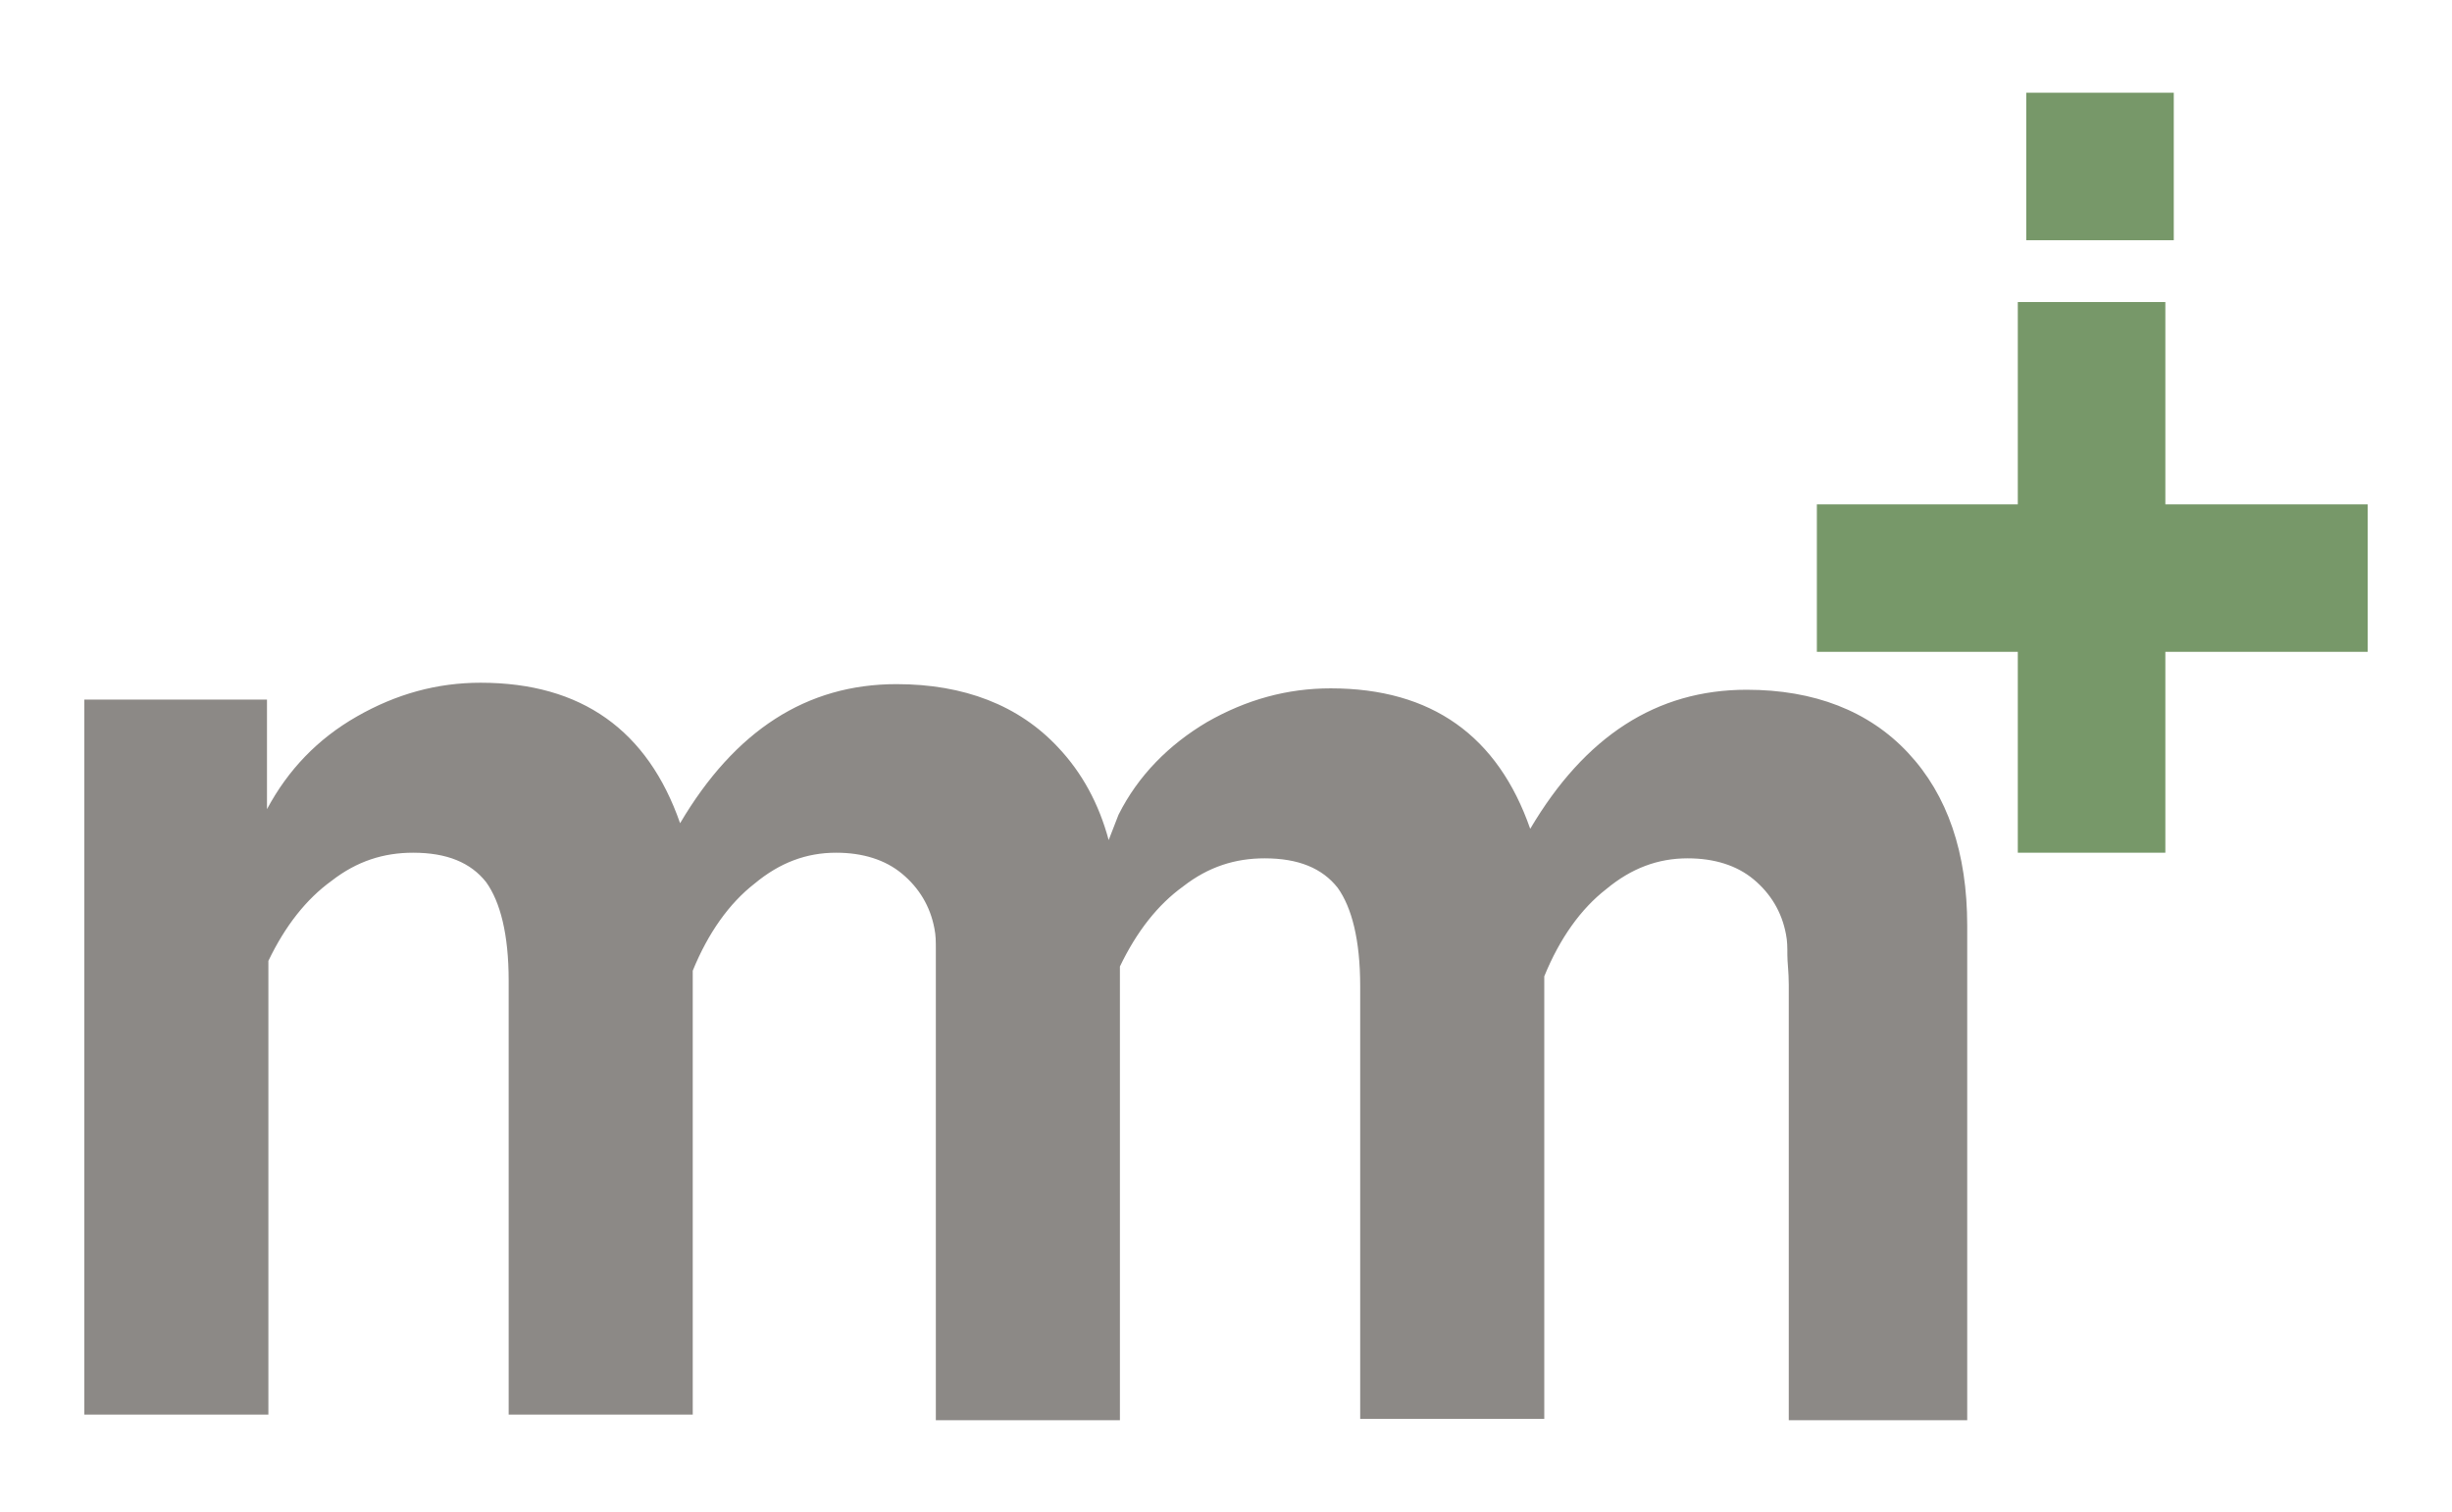
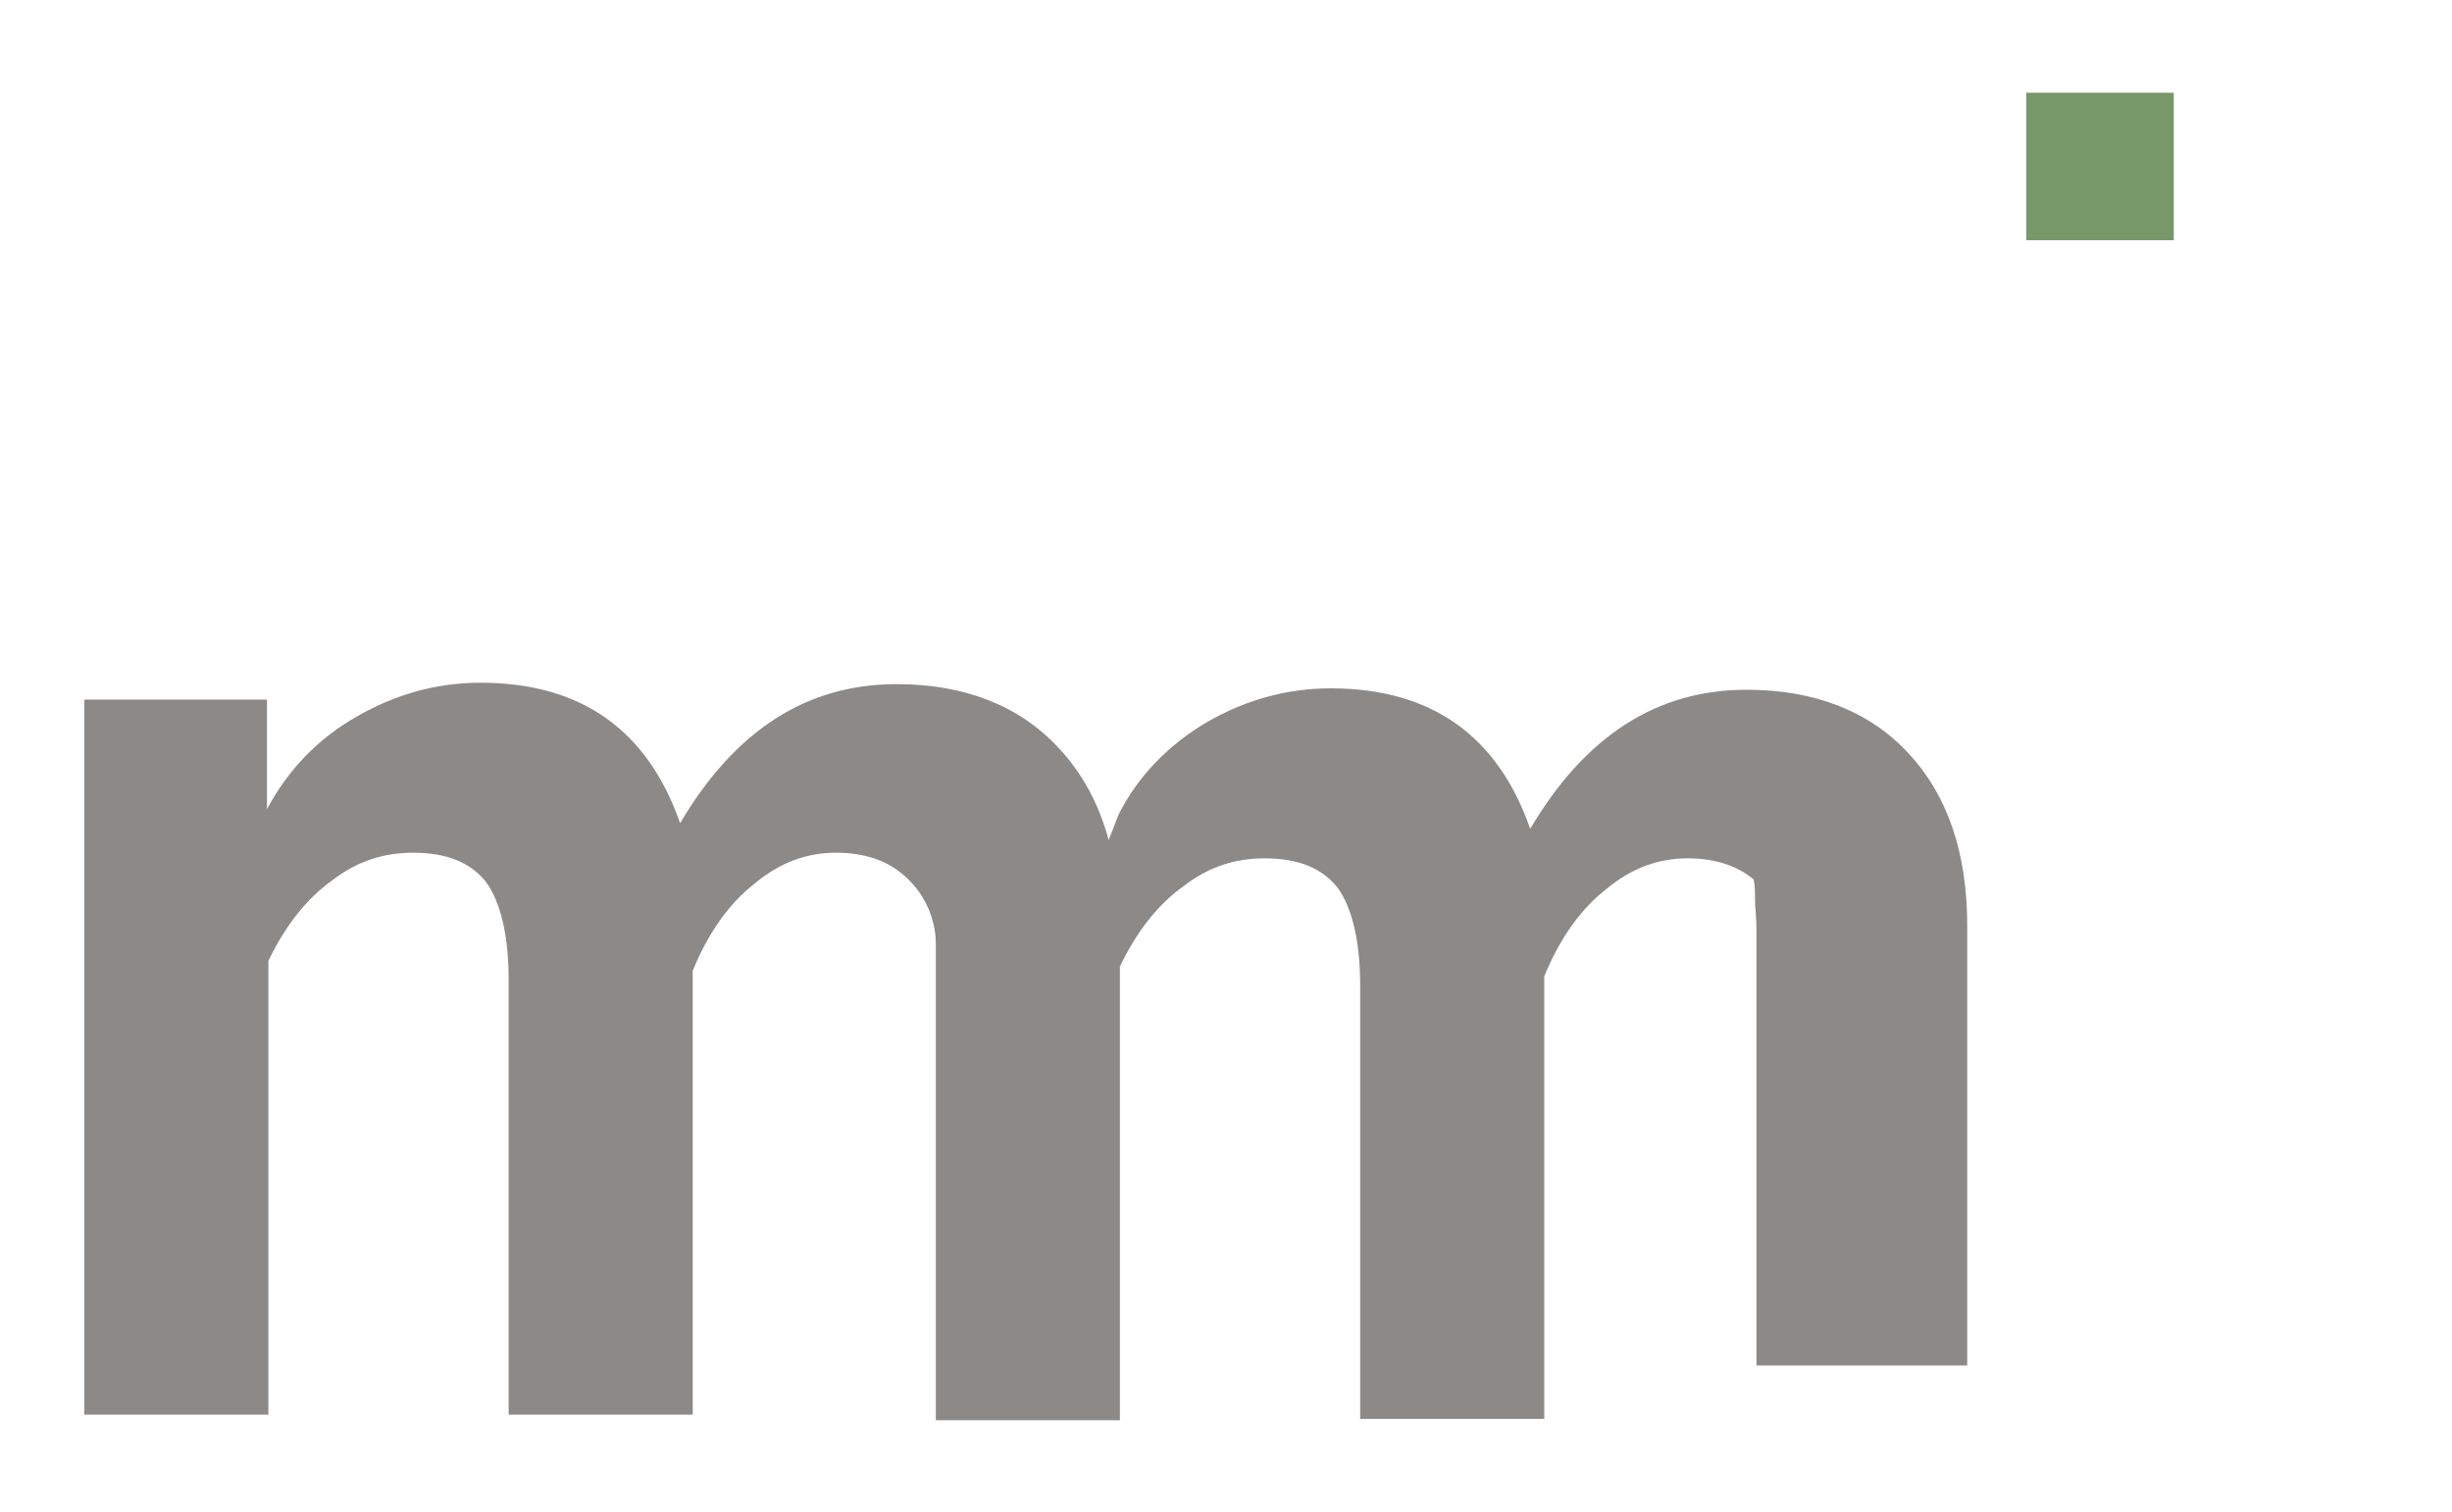
<svg xmlns="http://www.w3.org/2000/svg" version="1.1" id="Ebene_1" x="0px" y="0px" viewBox="0 0 174.5 107.6" style="enable-background:new 0 0 174.5 107.6;" xml:space="preserve">
  <style type="text/css">
	.Grün_x0020_bogenförmig{fill:url(#SVGID_1_);stroke:#FFFFFF;stroke-width:0.25;stroke-miterlimit:1;}
	.st0{fill:#8C8986;}
	.st1{fill:#779869;}
</style>
  <linearGradient id="SVGID_1_" gradientUnits="userSpaceOnUse" x1="-163.404" y1="808.187" x2="-162.697" y2="807.48">
    <stop offset="0" style="stop-color:#1DA556" />
    <stop offset="0.983" style="stop-color:#002A13" />
  </linearGradient>
  <g>
-     <path class="st0" d="M135.8,53.6c-2.8-3-6.7-4.5-11.5-4.5c-6.4,0-11.5,3.3-15.4,9.9c-2.3-6.6-7-10-14.2-10c-3.1,0-6,0.8-8.8,2.4   C83.2,53,81,55.2,79.6,58l-0.7,1.8c-0.7-2.6-1.9-4.8-3.6-6.6c-2.8-3-6.7-4.5-11.5-4.5c-6.4,0-11.5,3.3-15.4,9.9   c-2.3-6.6-7-10-14.2-10c-3.1,0-6,0.8-8.8,2.4c-2.8,1.6-4.9,3.8-6.4,6.6v-7.8H6v50.9h13.1V68.4c1.2-2.5,2.7-4.4,4.5-5.7   c1.8-1.4,3.7-2,5.8-2c2.4,0,4.1,0.7,5.2,2.1c1,1.4,1.6,3.7,1.6,7v30.9h13.1V69.1c1.1-2.7,2.6-4.8,4.4-6.2c1.8-1.5,3.7-2.2,5.8-2.2   c1.9,0,3.5,0.5,4.7,1.5c1.2,1,2,2.3,2.3,3.9c0.1,0.5,0.1,0.9,0.1,1.5c0,0.5,0,1.2,0,2.1v31h0v0.4h13.1V68.8   c1.2-2.5,2.7-4.4,4.5-5.7c1.8-1.4,3.7-2,5.8-2c2.4,0,4.1,0.7,5.2,2.1c1,1.4,1.6,3.7,1.6,7V101h13.1V69.5c1.1-2.7,2.6-4.8,4.4-6.2   c1.8-1.5,3.7-2.2,5.8-2.2c1.9,0,3.5,0.5,4.7,1.5c1.2,1,2,2.3,2.3,3.9c0.1,0.5,0.1,0.9,0.1,1.5c0,0.5,0.1,1.2,0.1,2.1v31H140V65.9   C140,60.7,138.6,56.6,135.8,53.6z" />
-     <polygon class="st1" points="168.5,35.9 154.1,35.9 154.1,21.5 143.6,21.5 143.6,35.9 129.3,35.9 129.3,46.4 143.6,46.4    143.6,60.7 154.1,60.7 154.1,46.4 168.5,46.4  " />
+     <path class="st0" d="M135.8,53.6c-2.8-3-6.7-4.5-11.5-4.5c-6.4,0-11.5,3.3-15.4,9.9c-2.3-6.6-7-10-14.2-10c-3.1,0-6,0.8-8.8,2.4   C83.2,53,81,55.2,79.6,58l-0.7,1.8c-0.7-2.6-1.9-4.8-3.6-6.6c-2.8-3-6.7-4.5-11.5-4.5c-6.4,0-11.5,3.3-15.4,9.9   c-2.3-6.6-7-10-14.2-10c-3.1,0-6,0.8-8.8,2.4c-2.8,1.6-4.9,3.8-6.4,6.6v-7.8H6v50.9h13.1V68.4c1.2-2.5,2.7-4.4,4.5-5.7   c1.8-1.4,3.7-2,5.8-2c2.4,0,4.1,0.7,5.2,2.1c1,1.4,1.6,3.7,1.6,7v30.9h13.1V69.1c1.1-2.7,2.6-4.8,4.4-6.2c1.8-1.5,3.7-2.2,5.8-2.2   c1.9,0,3.5,0.5,4.7,1.5c1.2,1,2,2.3,2.3,3.9c0.1,0.5,0.1,0.9,0.1,1.5c0,0.5,0,1.2,0,2.1v31h0v0.4h13.1V68.8   c1.2-2.5,2.7-4.4,4.5-5.7c1.8-1.4,3.7-2,5.8-2c2.4,0,4.1,0.7,5.2,2.1c1,1.4,1.6,3.7,1.6,7V101h13.1V69.5c1.1-2.7,2.6-4.8,4.4-6.2   c1.8-1.5,3.7-2.2,5.8-2.2c1.9,0,3.5,0.5,4.7,1.5c0.1,0.5,0.1,0.9,0.1,1.5c0,0.5,0.1,1.2,0.1,2.1v31H140V65.9   C140,60.7,138.6,56.6,135.8,53.6z" />
    <rect x="144.2" y="6.6" class="st1" width="10.5" height="10.5" />
  </g>
</svg>